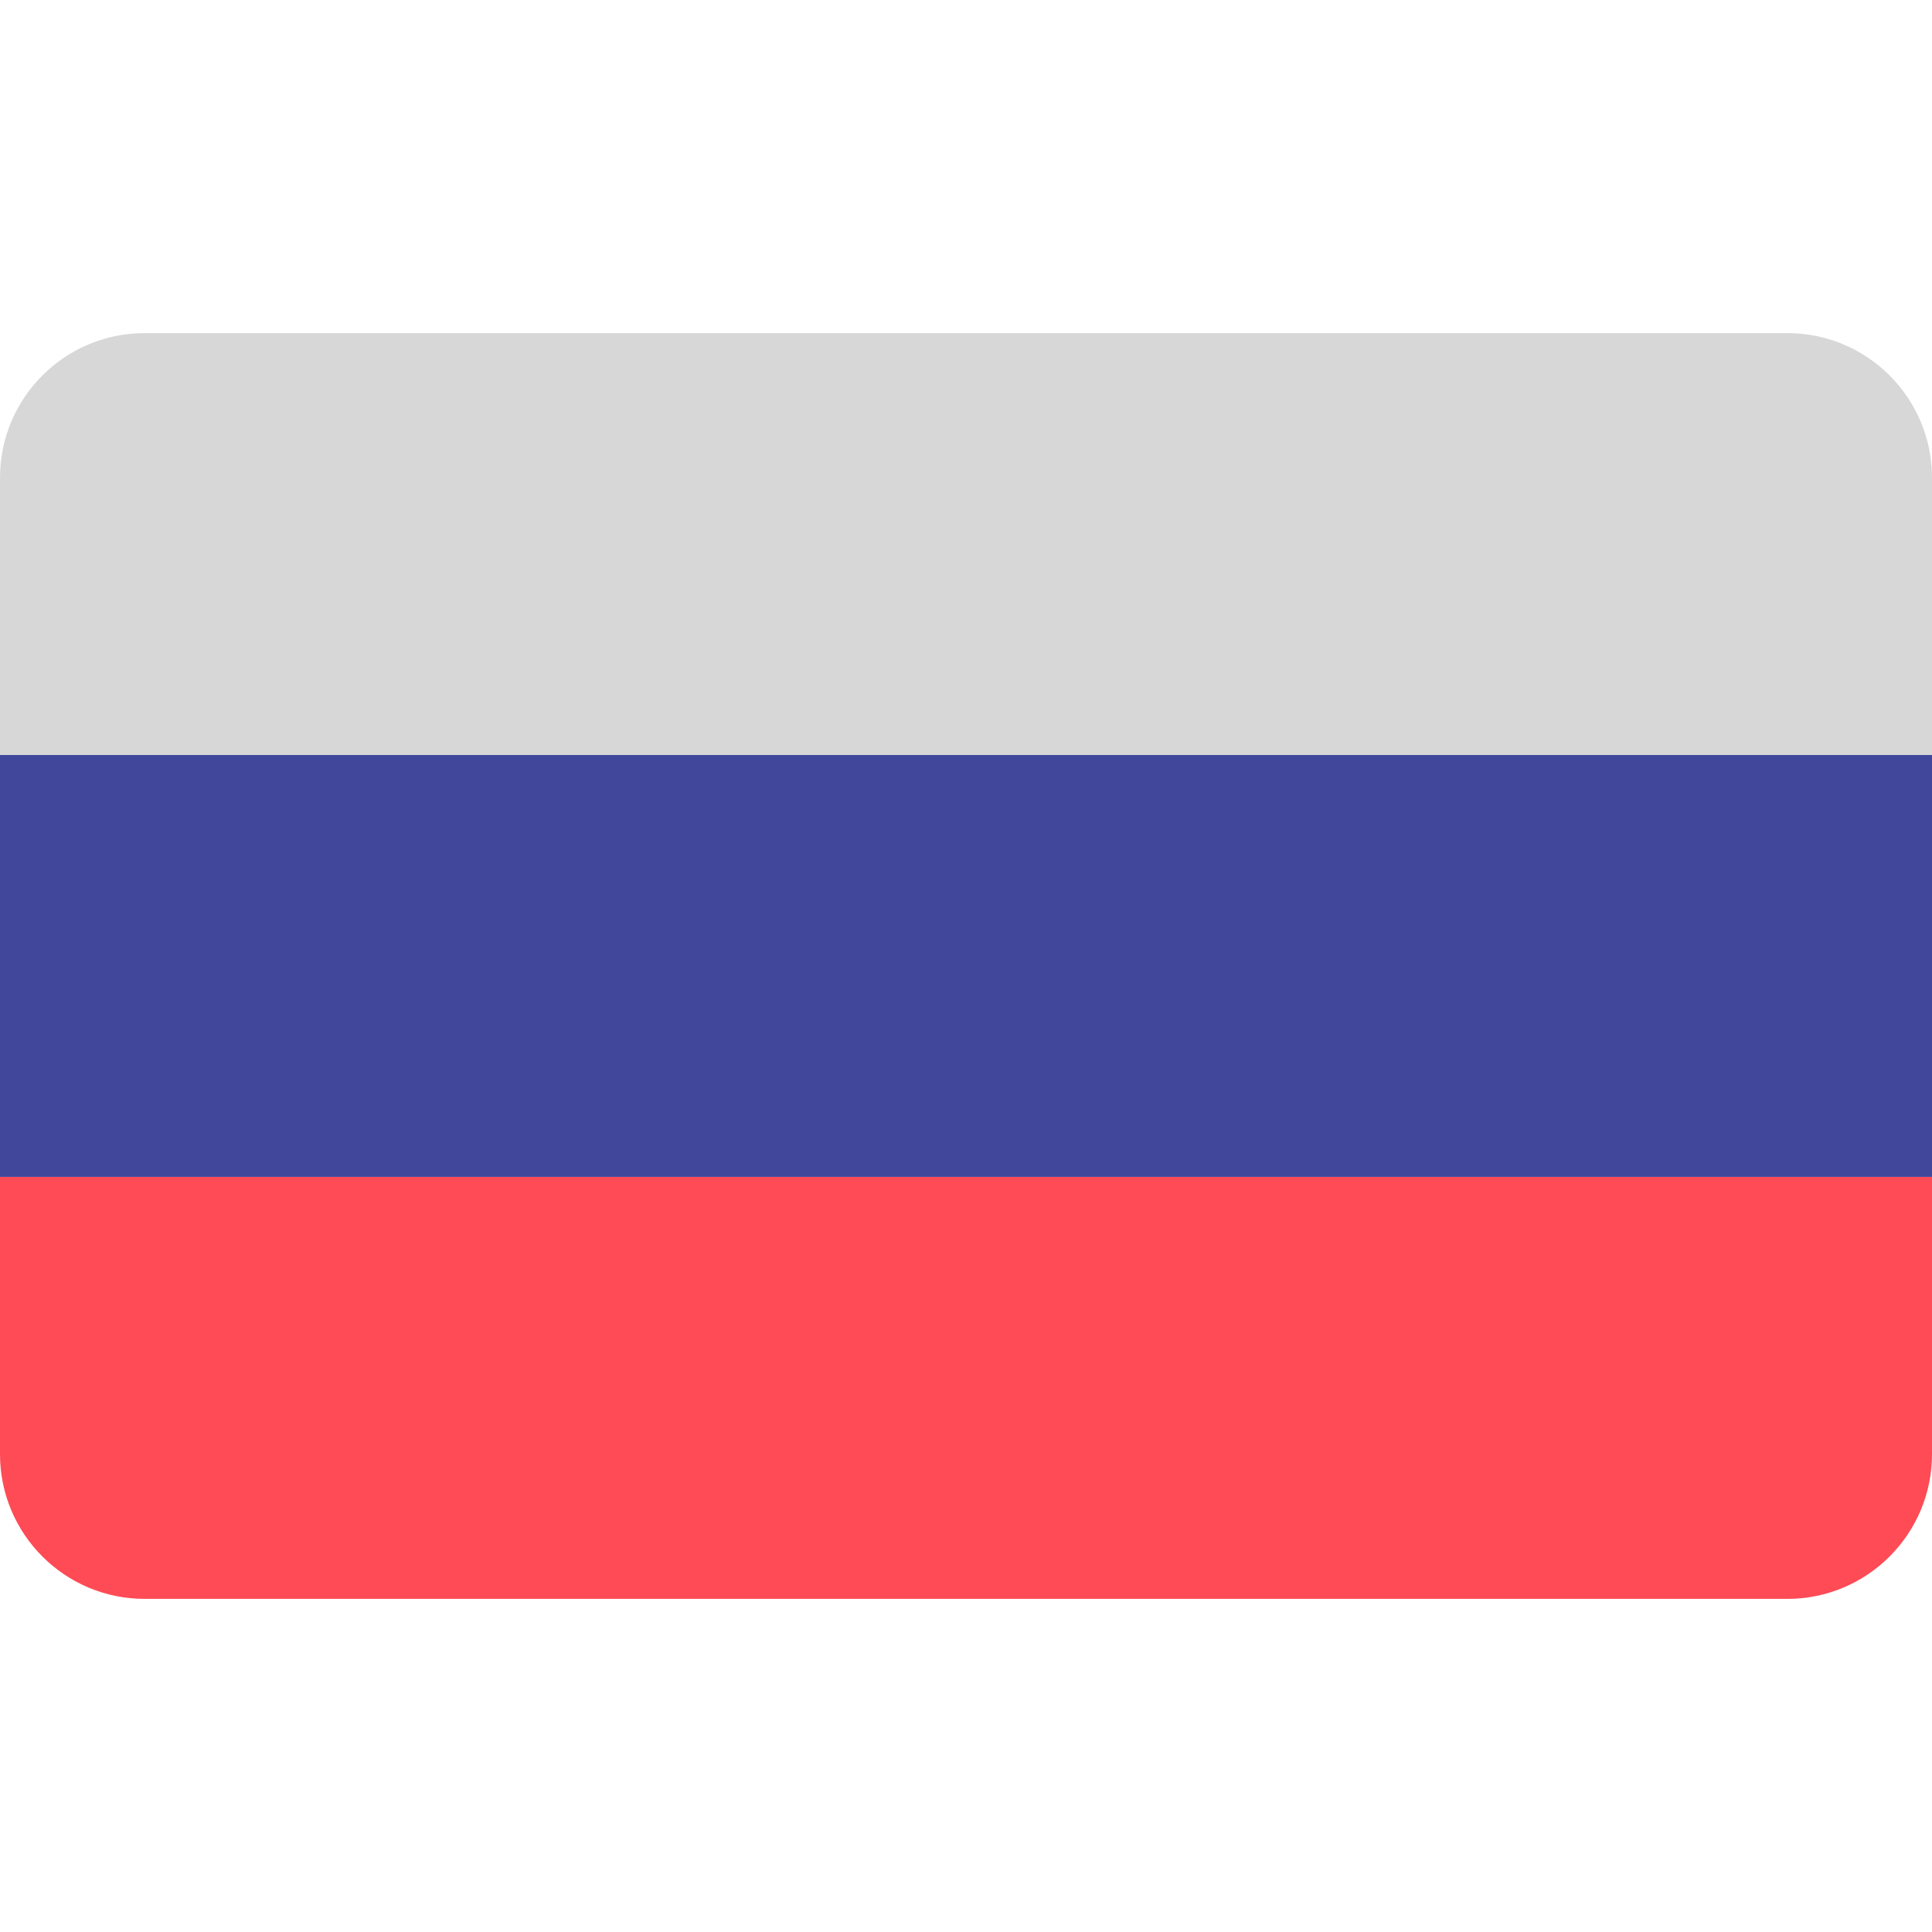
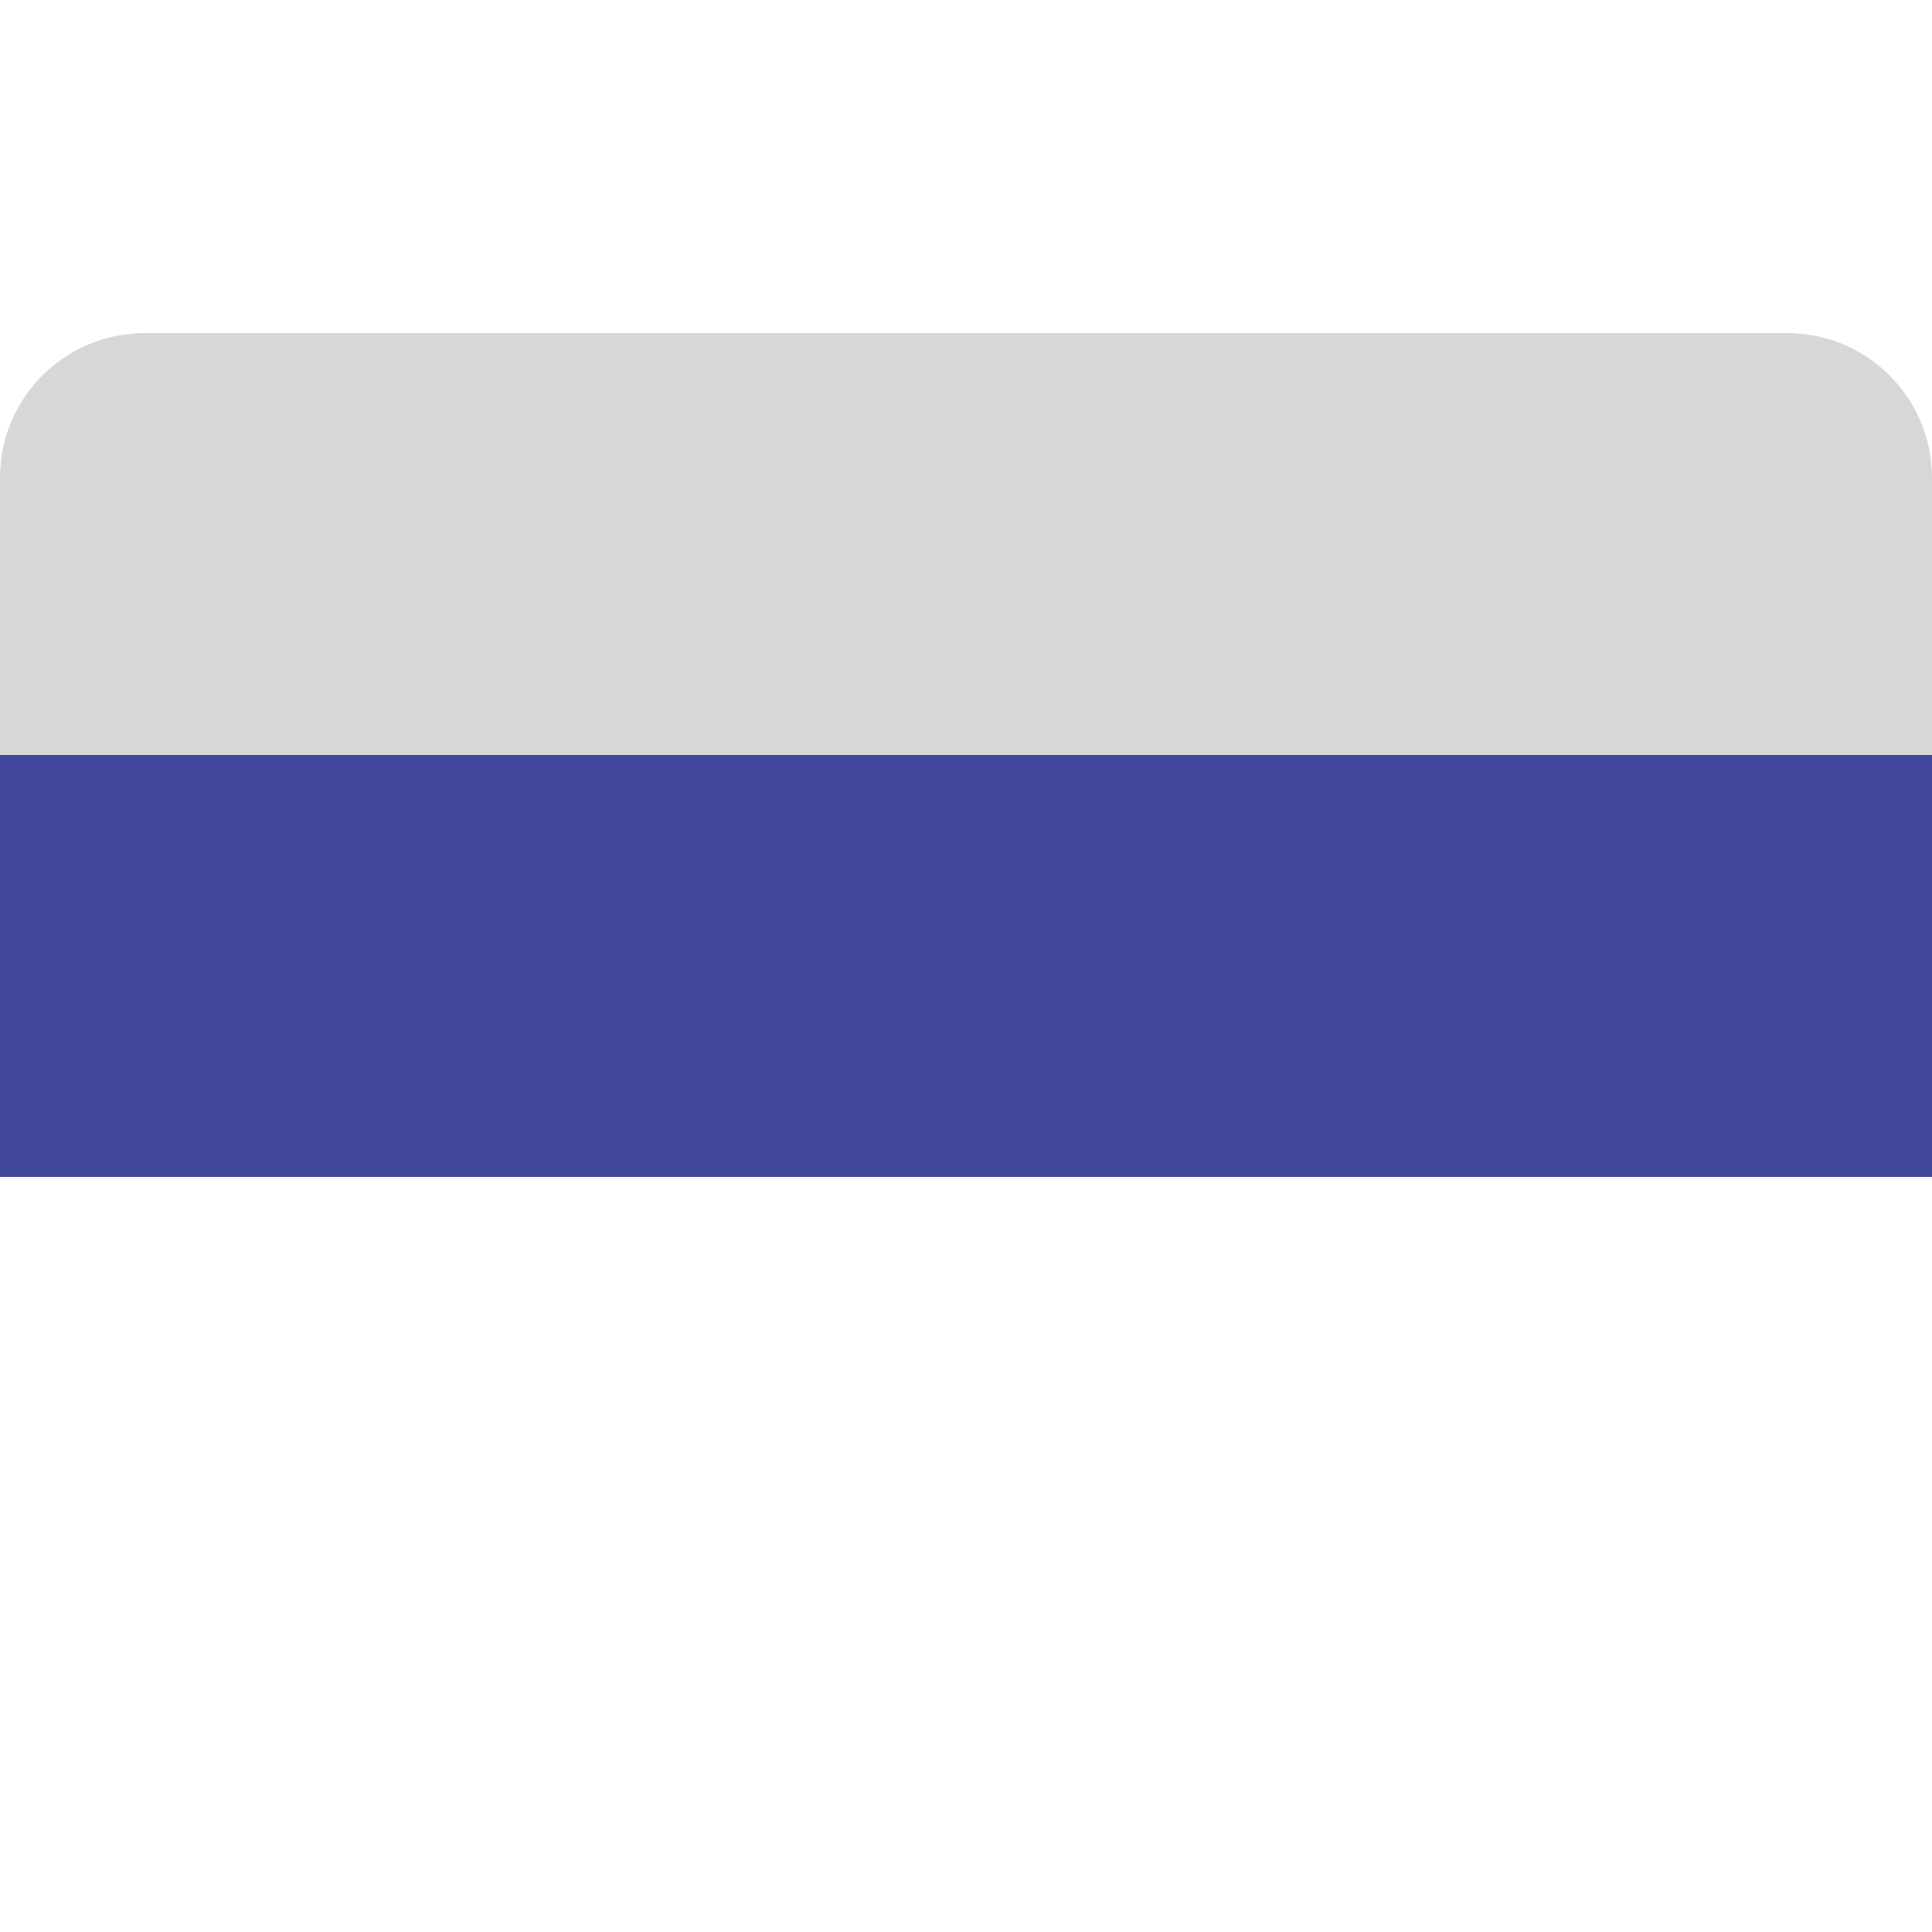
<svg xmlns="http://www.w3.org/2000/svg" width="24" height="24" viewBox="0 0 24 24" fill="none">
  <path d="M22.203 4.138H1.797C0.805 4.138 0 4.942 0 5.935V9.379H24V5.935C24 4.942 23.195 4.138 22.203 4.138Z" fill="#D7D7D7" />
-   <path d="M0 18.064C0 19.057 0.805 19.862 1.797 19.862H22.203C23.195 19.862 24 19.057 24 18.064V14.62H0V18.064Z" fill="#FF4B55" />
  <path d="M24 9.379H0V14.62H24V9.379Z" fill="#41479B" />
</svg>